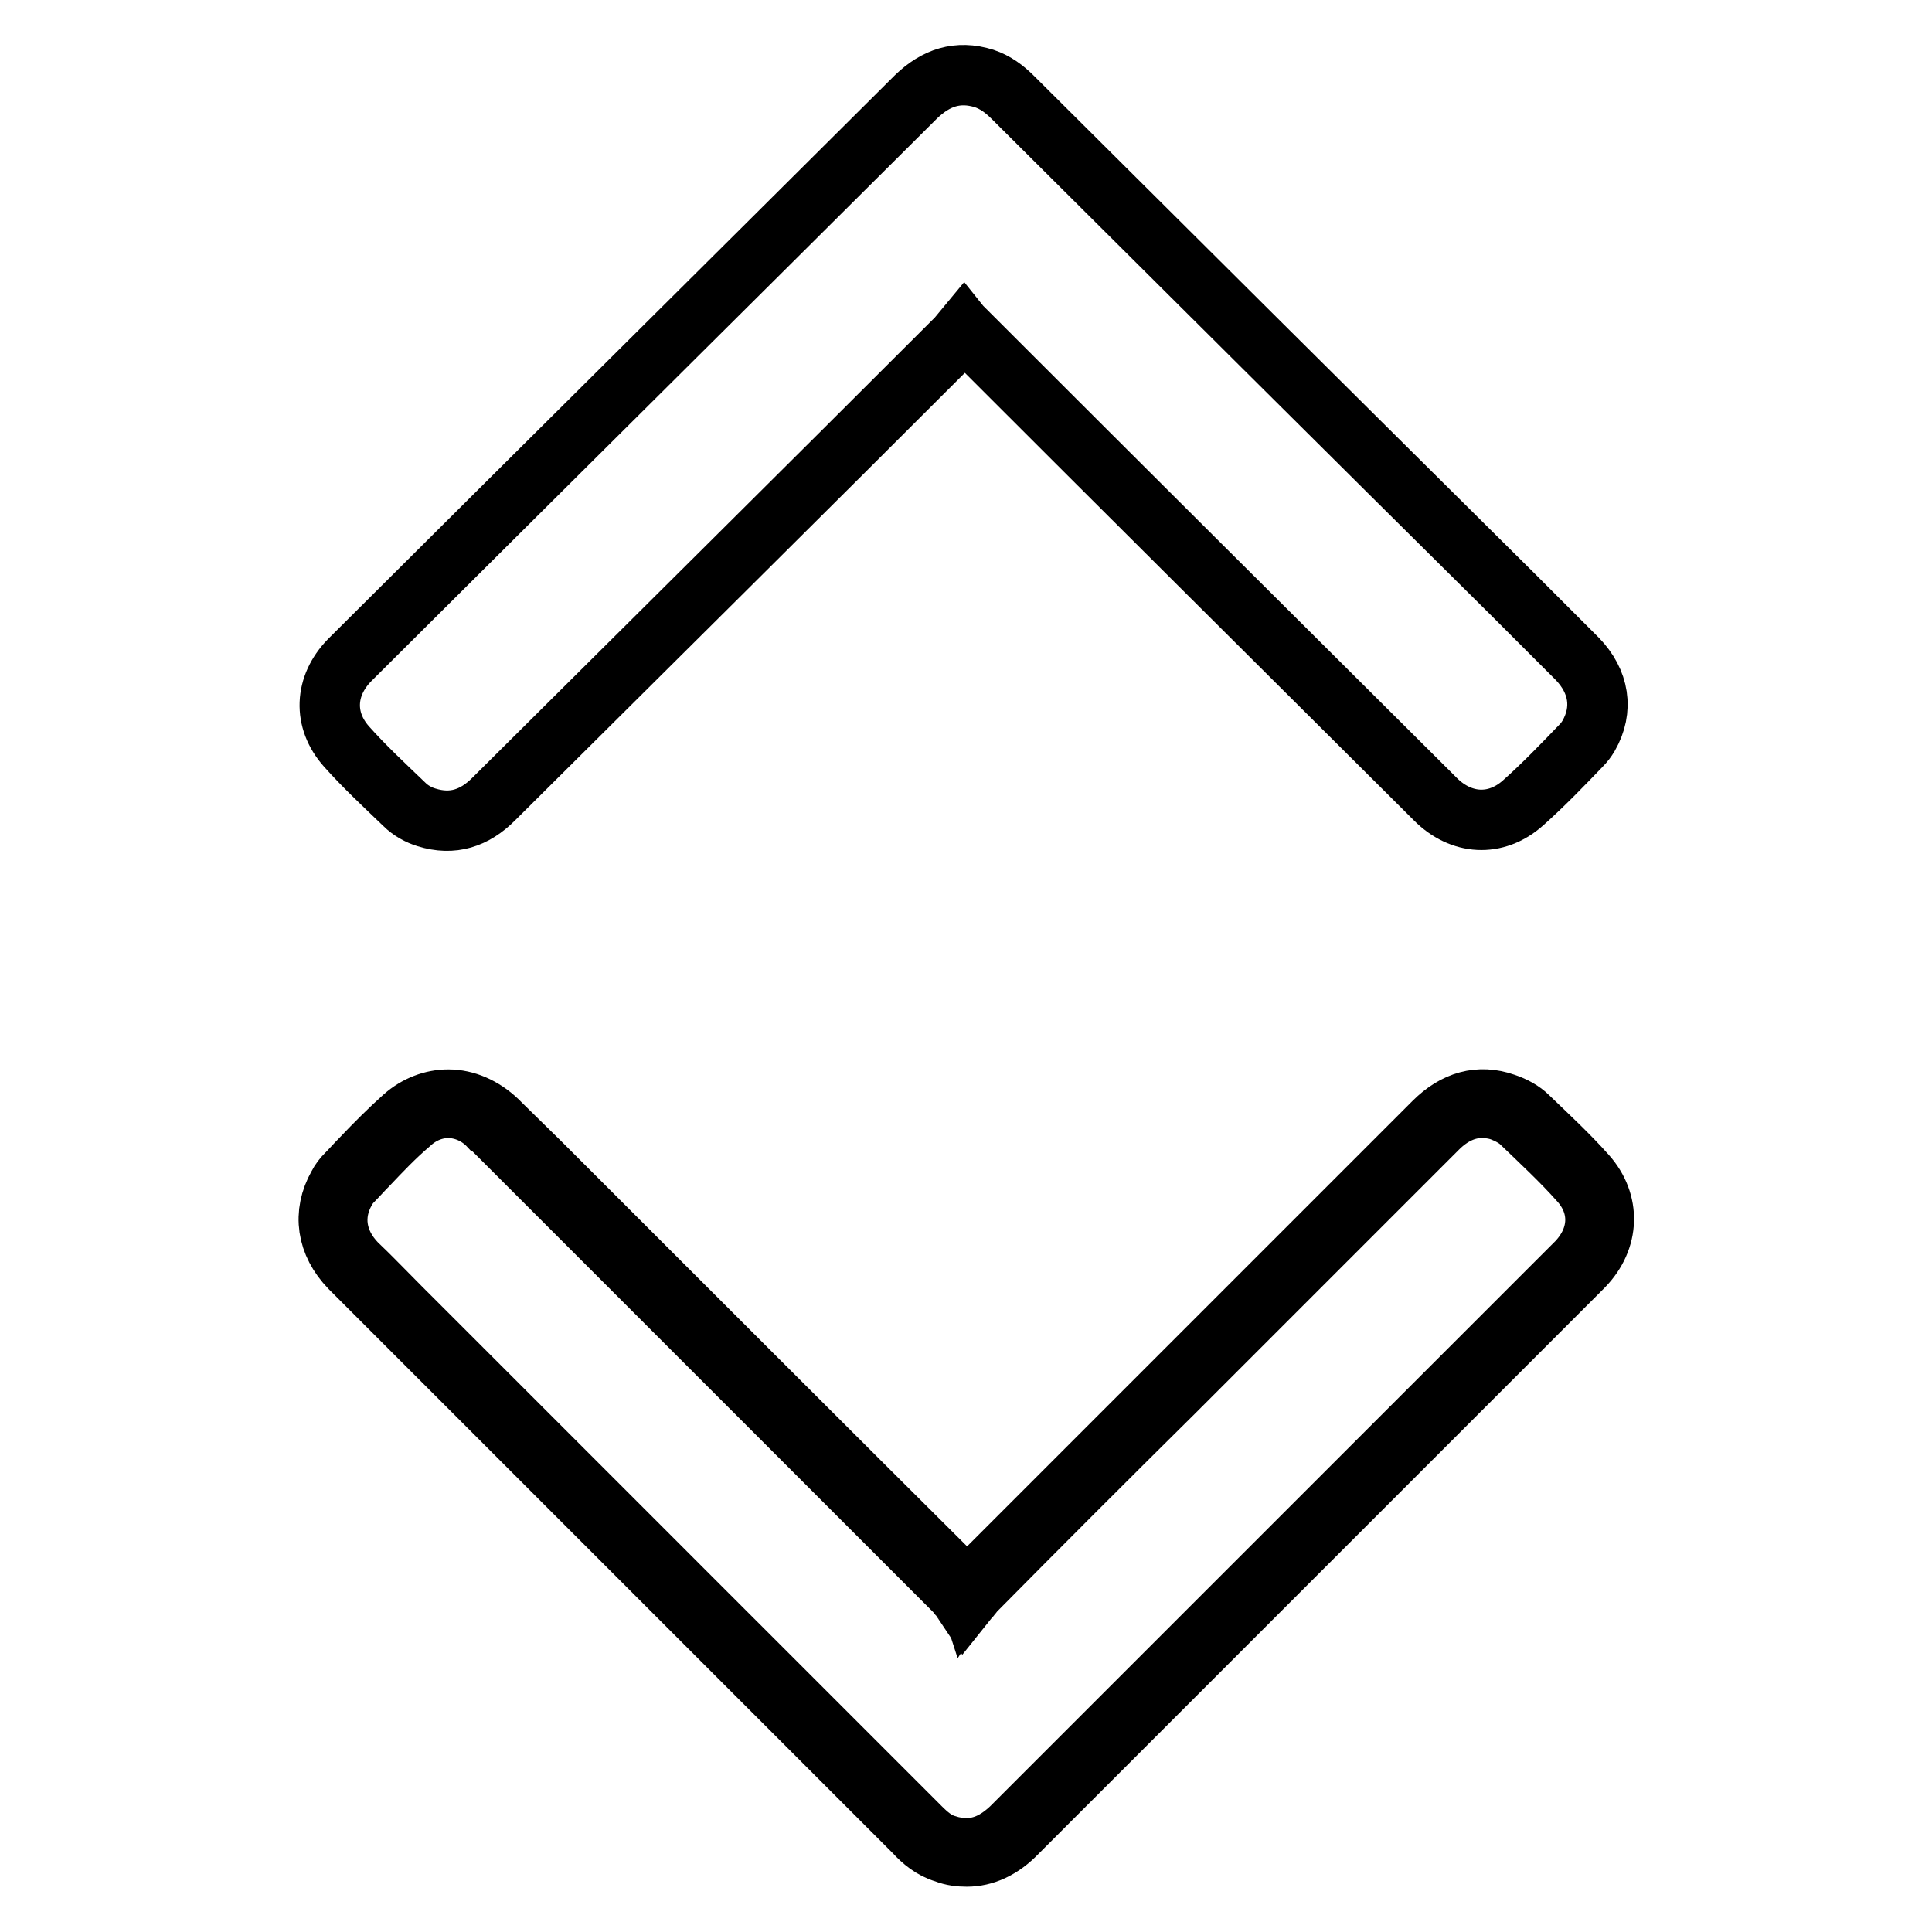
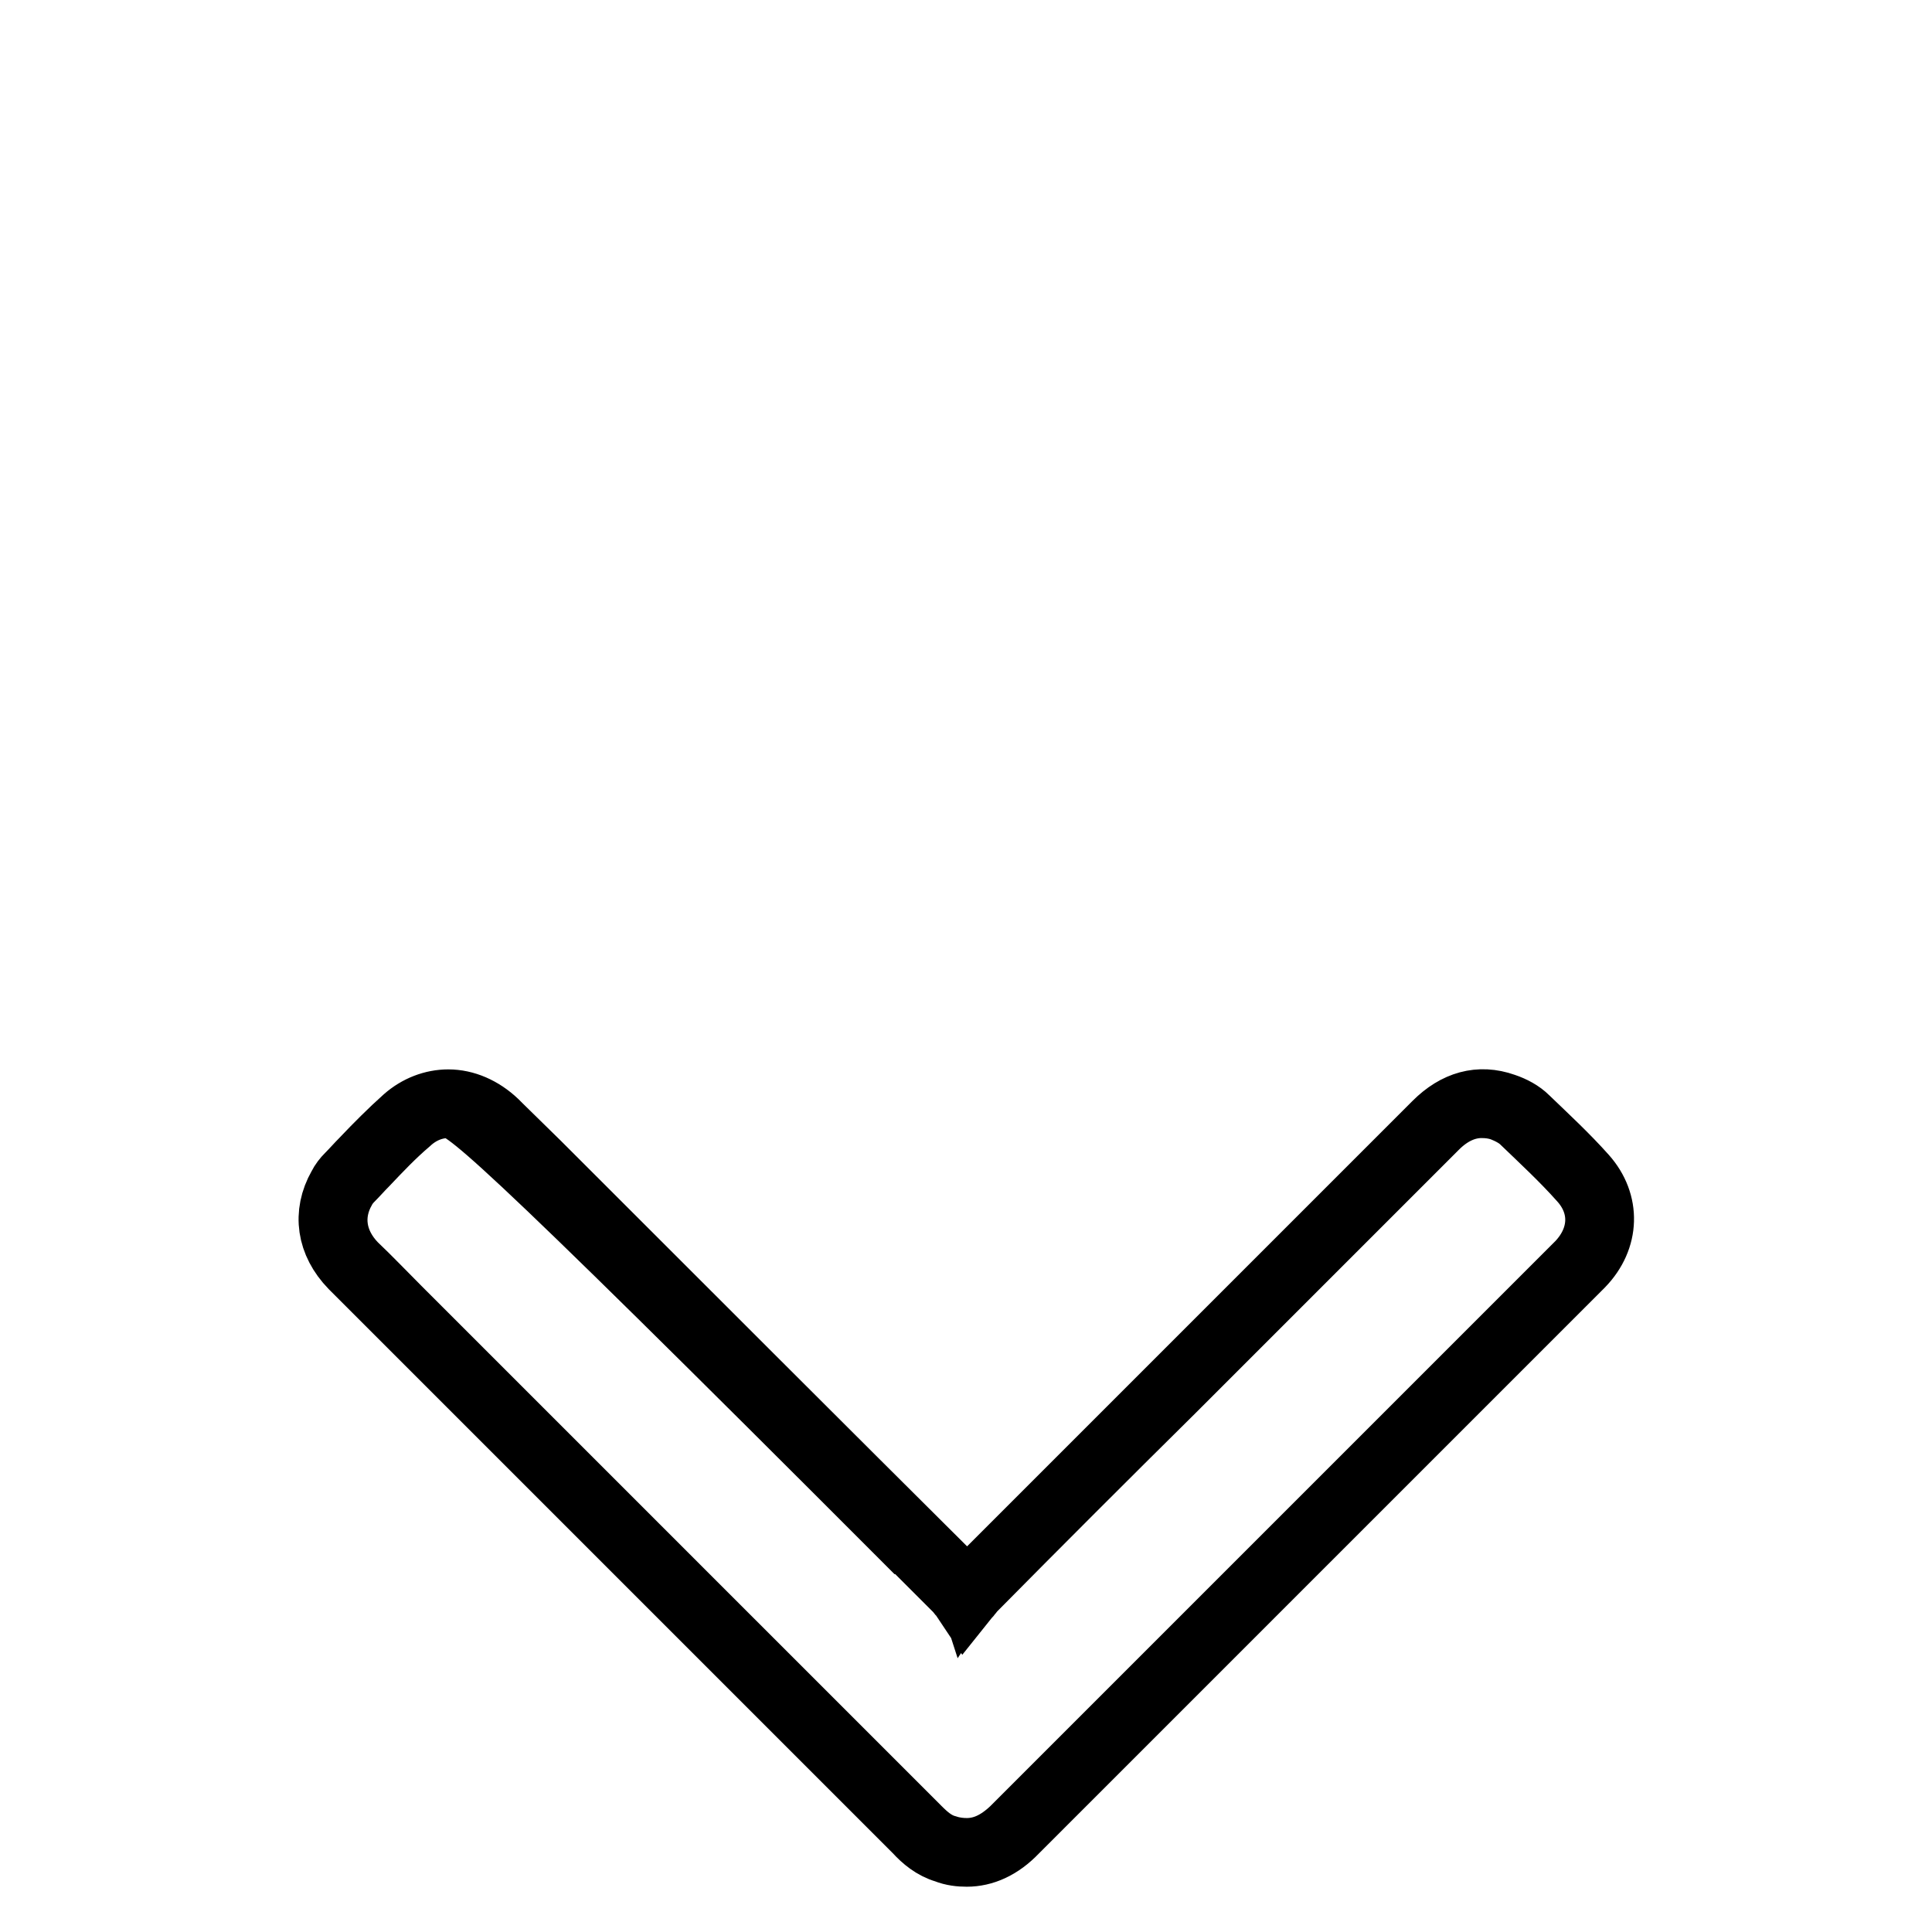
<svg xmlns="http://www.w3.org/2000/svg" version="1.1" x="0px" y="0px" viewBox="0 0 256 256" enable-background="new 0 0 256 256" xml:space="preserve">
  <g>
    <g>
-       <path stroke-width="8" fill-opacity="0" stroke="#000000" d="M128.1,246c-0.9,0-1.9-0.1-2.9-0.5c-1.7-0.5-3-1.6-4-2.7c-17.4-17.4-34.8-34.8-52.1-52.1l-14.2-14.2c-0.9-0.9-1.7-1.7-2.6-2.6c-1.9-1.9-3.9-3.9-5.9-5.9c-3.1-3.2-3.7-7.2-1.6-10.9c0.3-0.6,0.7-1.1,1.1-1.5c0.7-0.7,1.3-1.4,2-2.1c1.8-1.9,3.7-3.8,5.6-5.5c1.7-1.5,3.8-2.3,5.9-2.3c2.3,0,4.6,1,6.5,2.8c0.1,0.1,0.3,0.3,0.5,0.5l5.1,5c18.7,18.7,37.4,37.4,56.1,56c0.2,0.2,0.4,0.4,0.5,0.7l0,0c0.2-0.3,0.4-0.5,0.6-0.7c8.8-8.8,17.6-17.6,26.3-26.3c11.7-11.7,23.3-23.3,35-35c2.8-2.8,6-3.7,9.4-2.5c1.2,0.4,2.3,1,3.1,1.8c2.6,2.5,5.3,5,7.7,7.7c3.2,3.6,3.1,8.5-0.4,12.1c-0.1,0.1-0.2,0.2-0.3,0.3l-0.1,0.1l-16.1,16.1c-19.5,19.5-39,39-58.5,58.5C132.7,245,130.4,246,128.1,246z M59.4,146.8c-1.8,0-3.6,0.7-5.1,2.1c-2,1.7-3.8,3.6-5.6,5.5c-0.7,0.7-1.3,1.4-2,2.1c-0.3,0.3-0.7,0.8-0.9,1.2c-1.9,3.3-1.3,6.9,1.4,9.7c2,1.9,3.9,3.9,5.9,5.9c0.9,0.9,1.7,1.7,2.6,2.6L69.8,190c17.4,17.4,34.8,34.8,52.1,52.1c1,1,2.1,2,3.6,2.4c0.9,0.3,1.8,0.4,2.6,0.4c2.1,0,4-0.9,5.9-2.7c19.5-19.5,39-39,58.5-58.5l16.2-16.2c0.1-0.1,0.2-0.2,0.3-0.3c3.1-3.3,3.2-7.5,0.3-10.7c-2.4-2.7-5.1-5.2-7.7-7.7c-0.7-0.7-1.7-1.2-2.7-1.6c-0.9-0.3-1.7-0.4-2.6-0.4c-2,0-4,0.9-5.8,2.7c-11.7,11.7-23.3,23.3-35,35c-8.8,8.7-17.6,17.5-26.3,26.3c-0.2,0.2-0.3,0.4-0.5,0.6c-0.1,0.2-0.3,0.3-0.5,0.6l-0.4,0.5l-0.4-0.6c-0.1-0.2-0.2-0.4-0.4-0.5c-0.2-0.2-0.3-0.5-0.5-0.6c-18.7-18.7-37.4-37.4-56.1-56.1l-5.1-5.1c-0.1-0.1-0.3-0.3-0.5-0.4C63.4,147.7,61.4,146.8,59.4,146.8z" />
-       <path stroke-width="8" fill-opacity="0" stroke="#000000" d="M127.7,43.7c-0.5,0.6-0.7,0.9-1,1.2c-20.4,20.4-40.9,40.7-61.3,61c-2.5,2.5-5.4,3.5-8.9,2.4c-1-0.3-2.1-0.9-2.9-1.7c-2.6-2.5-5.3-5-7.7-7.7c-3.1-3.5-2.9-8,0.4-11.4c0.1-0.1,0.3-0.3,0.4-0.4c24.9-24.8,49.8-49.5,74.7-74.3c2.6-2.5,5.5-3.5,9-2.4c1.5,0.5,2.7,1.4,3.8,2.5c22.1,22,44.2,44,66.4,66c2.8,2.8,5.6,5.6,8.4,8.4c2.9,3,3.5,6.7,1.5,10.2c-0.3,0.5-0.6,0.9-1,1.3c-2.5,2.6-5,5.2-7.7,7.6c-3.6,3.2-8.2,2.9-11.6-0.5c-0.2-0.2-0.4-0.4-0.7-0.7c-20.3-20.2-40.6-40.4-60.9-60.7C128.3,44.5,128.1,44.2,127.7,43.7z" />
+       <path stroke-width="8" fill-opacity="0" stroke="#000000" d="M128.1,246c-0.9,0-1.9-0.1-2.9-0.5c-1.7-0.5-3-1.6-4-2.7c-17.4-17.4-34.8-34.8-52.1-52.1l-14.2-14.2c-0.9-0.9-1.7-1.7-2.6-2.6c-1.9-1.9-3.9-3.9-5.9-5.9c-3.1-3.2-3.7-7.2-1.6-10.9c0.3-0.6,0.7-1.1,1.1-1.5c0.7-0.7,1.3-1.4,2-2.1c1.8-1.9,3.7-3.8,5.6-5.5c1.7-1.5,3.8-2.3,5.9-2.3c2.3,0,4.6,1,6.5,2.8c0.1,0.1,0.3,0.3,0.5,0.5l5.1,5c18.7,18.7,37.4,37.4,56.1,56c0.2,0.2,0.4,0.4,0.5,0.7l0,0c0.2-0.3,0.4-0.5,0.6-0.7c8.8-8.8,17.6-17.6,26.3-26.3c11.7-11.7,23.3-23.3,35-35c2.8-2.8,6-3.7,9.4-2.5c1.2,0.4,2.3,1,3.1,1.8c2.6,2.5,5.3,5,7.7,7.7c3.2,3.6,3.1,8.5-0.4,12.1c-0.1,0.1-0.2,0.2-0.3,0.3l-0.1,0.1l-16.1,16.1c-19.5,19.5-39,39-58.5,58.5C132.7,245,130.4,246,128.1,246z M59.4,146.8c-1.8,0-3.6,0.7-5.1,2.1c-2,1.7-3.8,3.6-5.6,5.5c-0.7,0.7-1.3,1.4-2,2.1c-0.3,0.3-0.7,0.8-0.9,1.2c-1.9,3.3-1.3,6.9,1.4,9.7c2,1.9,3.9,3.9,5.9,5.9c0.9,0.9,1.7,1.7,2.6,2.6L69.8,190c17.4,17.4,34.8,34.8,52.1,52.1c1,1,2.1,2,3.6,2.4c0.9,0.3,1.8,0.4,2.6,0.4c2.1,0,4-0.9,5.9-2.7c19.5-19.5,39-39,58.5-58.5l16.2-16.2c0.1-0.1,0.2-0.2,0.3-0.3c3.1-3.3,3.2-7.5,0.3-10.7c-2.4-2.7-5.1-5.2-7.7-7.7c-0.7-0.7-1.7-1.2-2.7-1.6c-0.9-0.3-1.7-0.4-2.6-0.4c-2,0-4,0.9-5.8,2.7c-11.7,11.7-23.3,23.3-35,35c-8.8,8.7-17.6,17.5-26.3,26.3c-0.2,0.2-0.3,0.4-0.5,0.6c-0.1,0.2-0.3,0.3-0.5,0.6l-0.4,0.5l-0.4-0.6c-0.1-0.2-0.2-0.4-0.4-0.5c-0.2-0.2-0.3-0.5-0.5-0.6l-5.1-5.1c-0.1-0.1-0.3-0.3-0.5-0.4C63.4,147.7,61.4,146.8,59.4,146.8z" />
    </g>
  </g>
</svg>